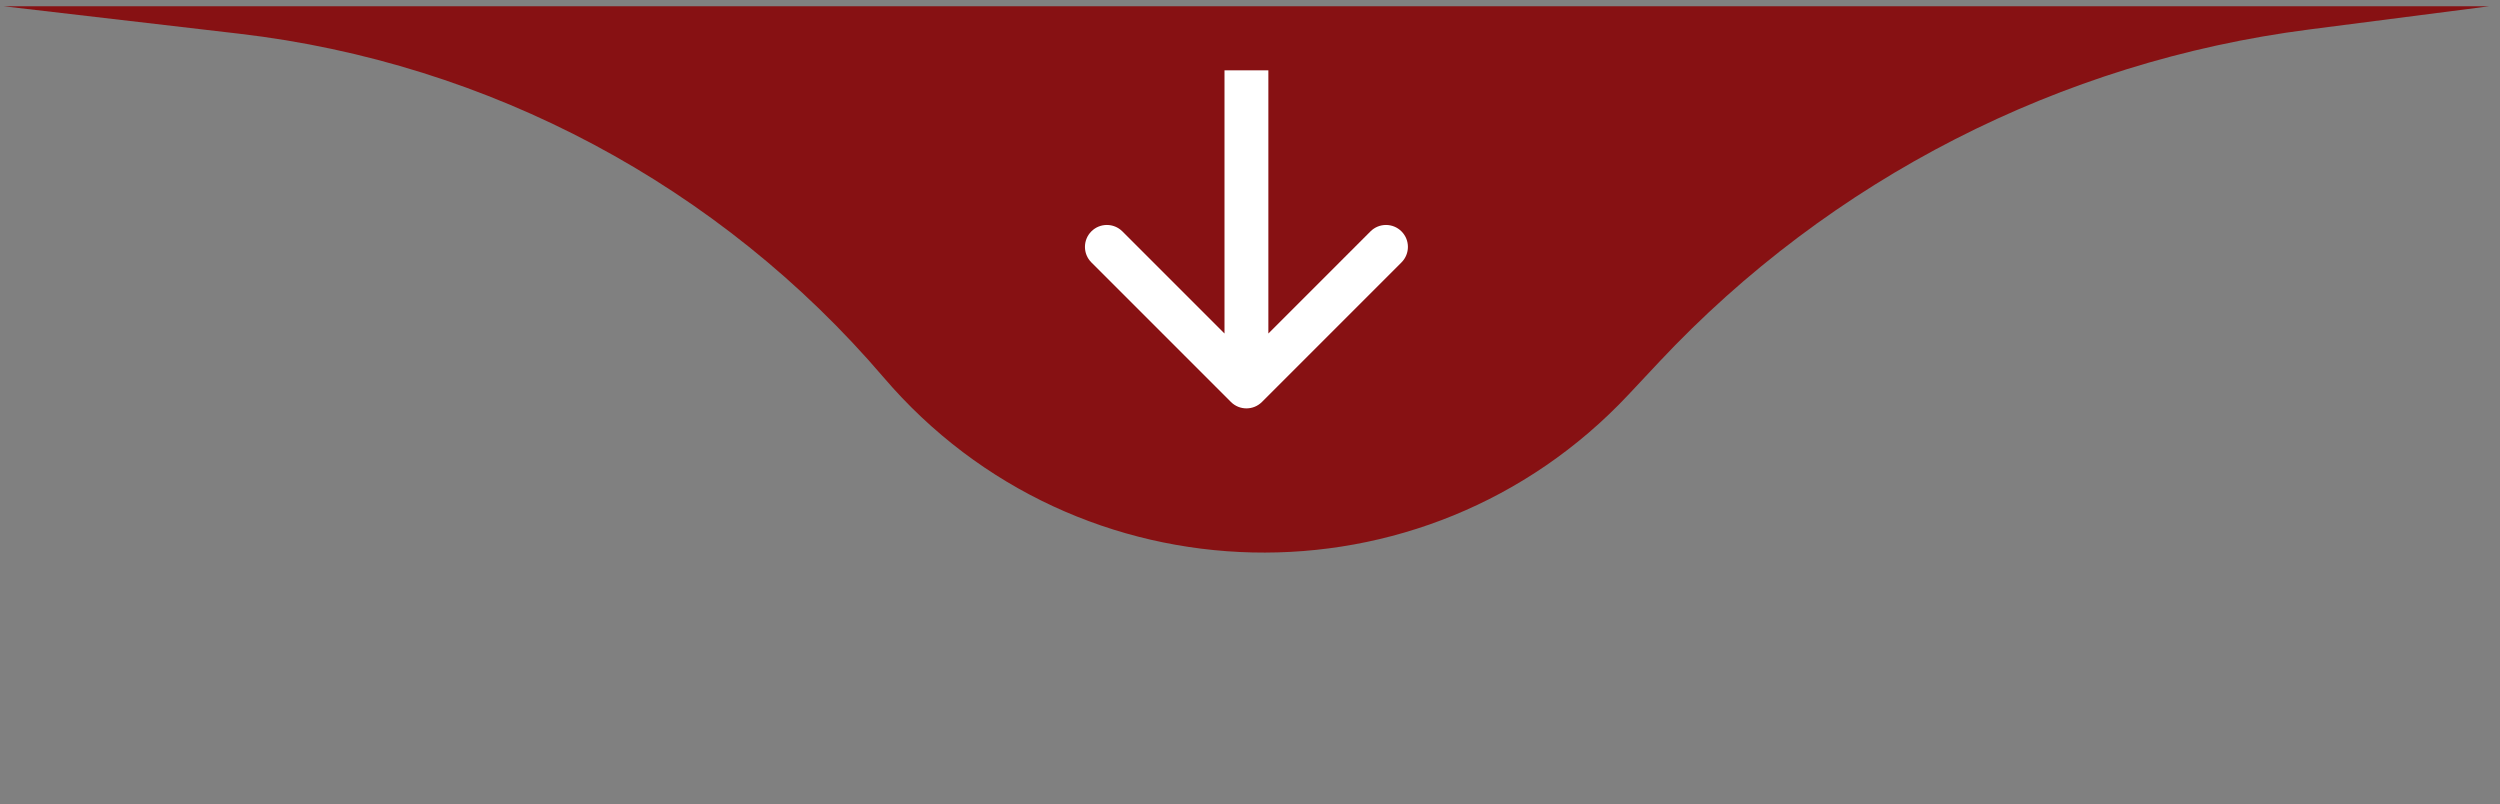
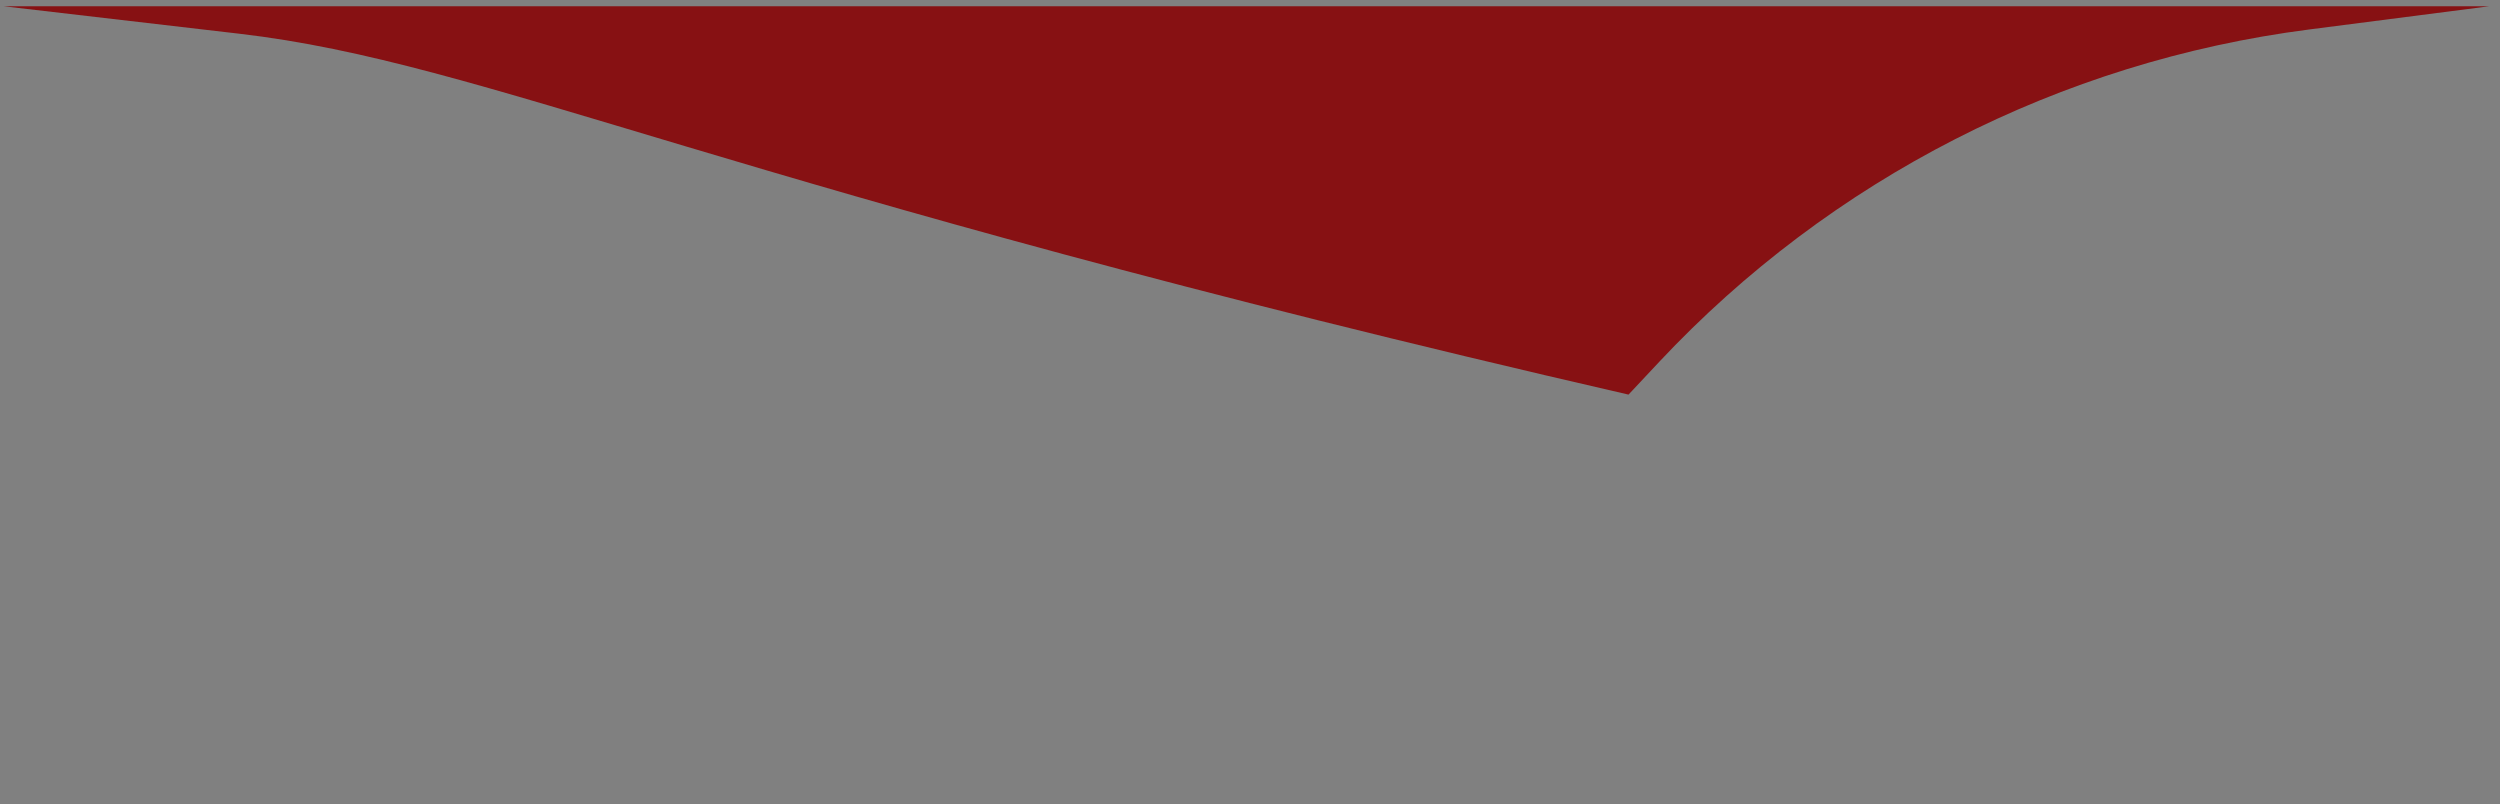
<svg xmlns="http://www.w3.org/2000/svg" width="171" height="55" viewBox="0 0 171 55" fill="none">
  <rect x="0" y="0" width="171" height="55" fill="#808080" stroke="none" />
-   <path d="M111.39 26.991C97.447 41.858 73.678 41.308 60.438 25.812C49.231 12.697 33.483 4.3 16.348 2.304L0.256 0.429H170.256L157.933 2.018C140.928 4.211 125.215 12.249 113.485 24.756L111.39 26.991Z" fill="#871113" />
-   <path d="M84.195 27.494C84.781 28.08 85.731 28.08 86.317 27.494L95.862 17.948C96.448 17.363 96.448 16.413 95.862 15.827C95.277 15.241 94.327 15.241 93.741 15.827L85.256 24.312L76.771 15.827C76.185 15.241 75.235 15.241 74.649 15.827C74.064 16.413 74.064 17.363 74.649 17.948L84.195 27.494ZM83.756 4.809L83.756 26.434L86.756 26.434L86.756 4.809L83.756 4.809Z" fill="white" />
+   <path d="M111.39 26.991C49.231 12.697 33.483 4.3 16.348 2.304L0.256 0.429H170.256L157.933 2.018C140.928 4.211 125.215 12.249 113.485 24.756L111.39 26.991Z" fill="#871113" />
</svg>